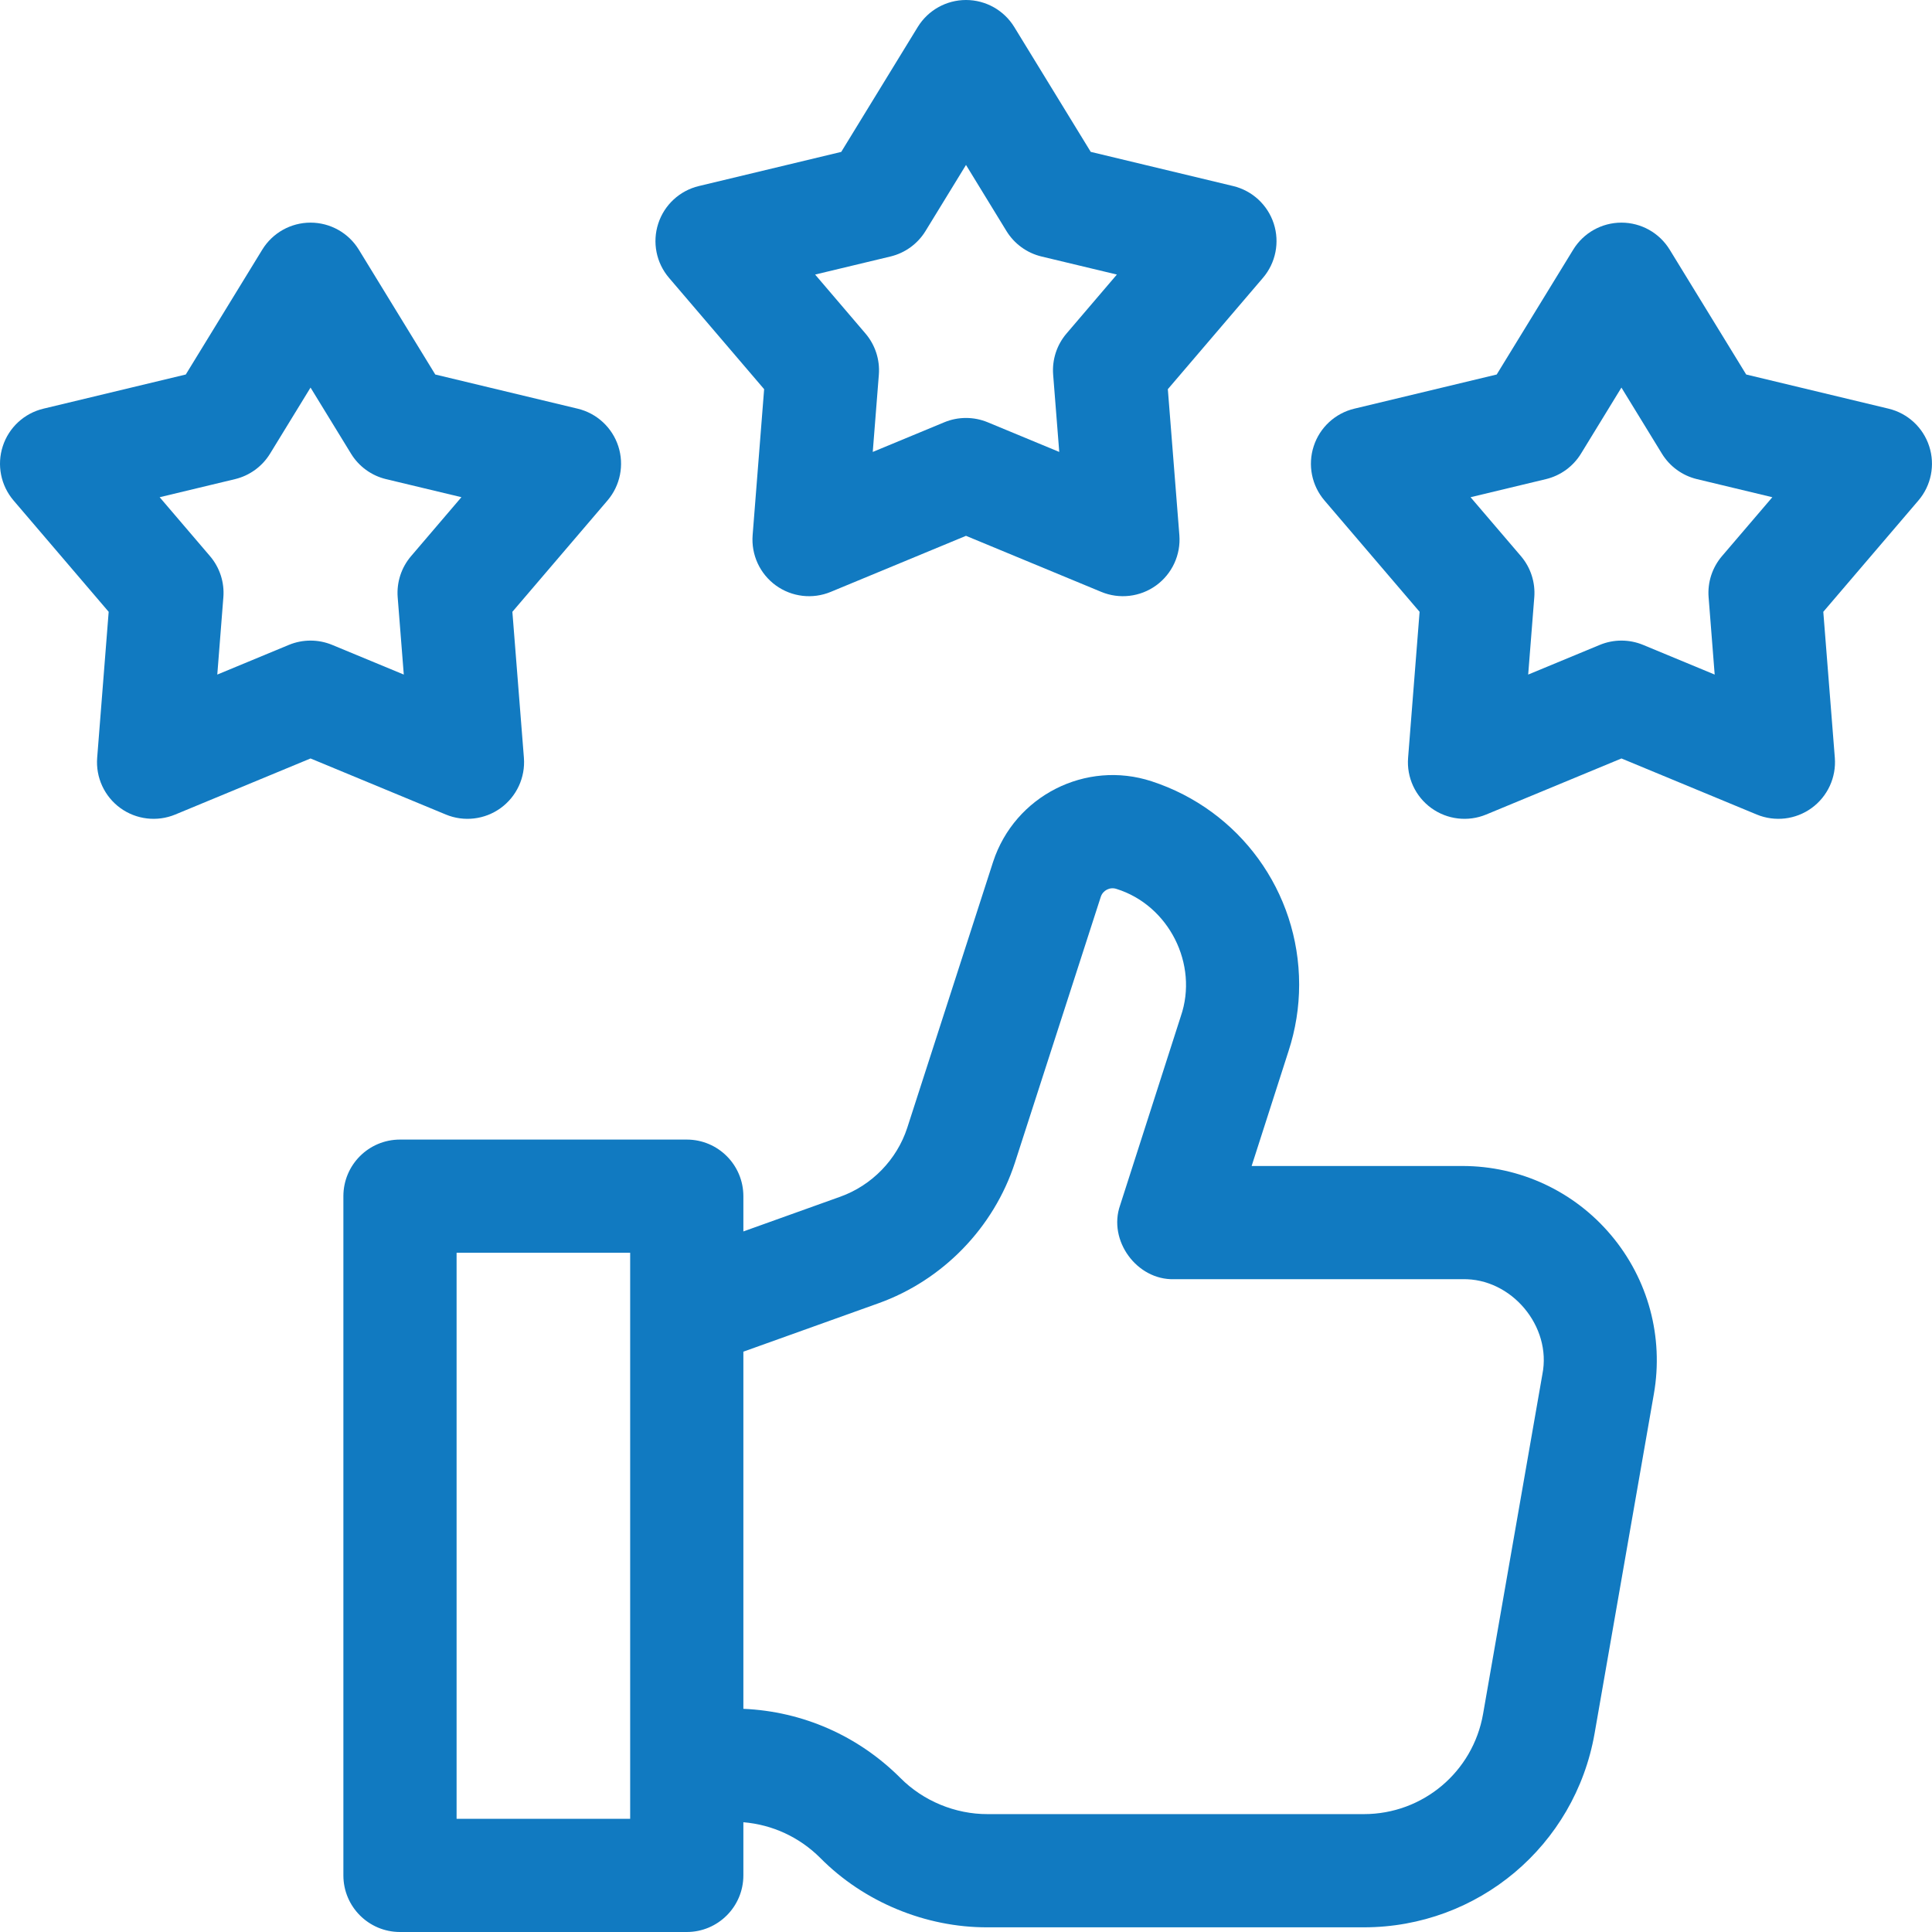
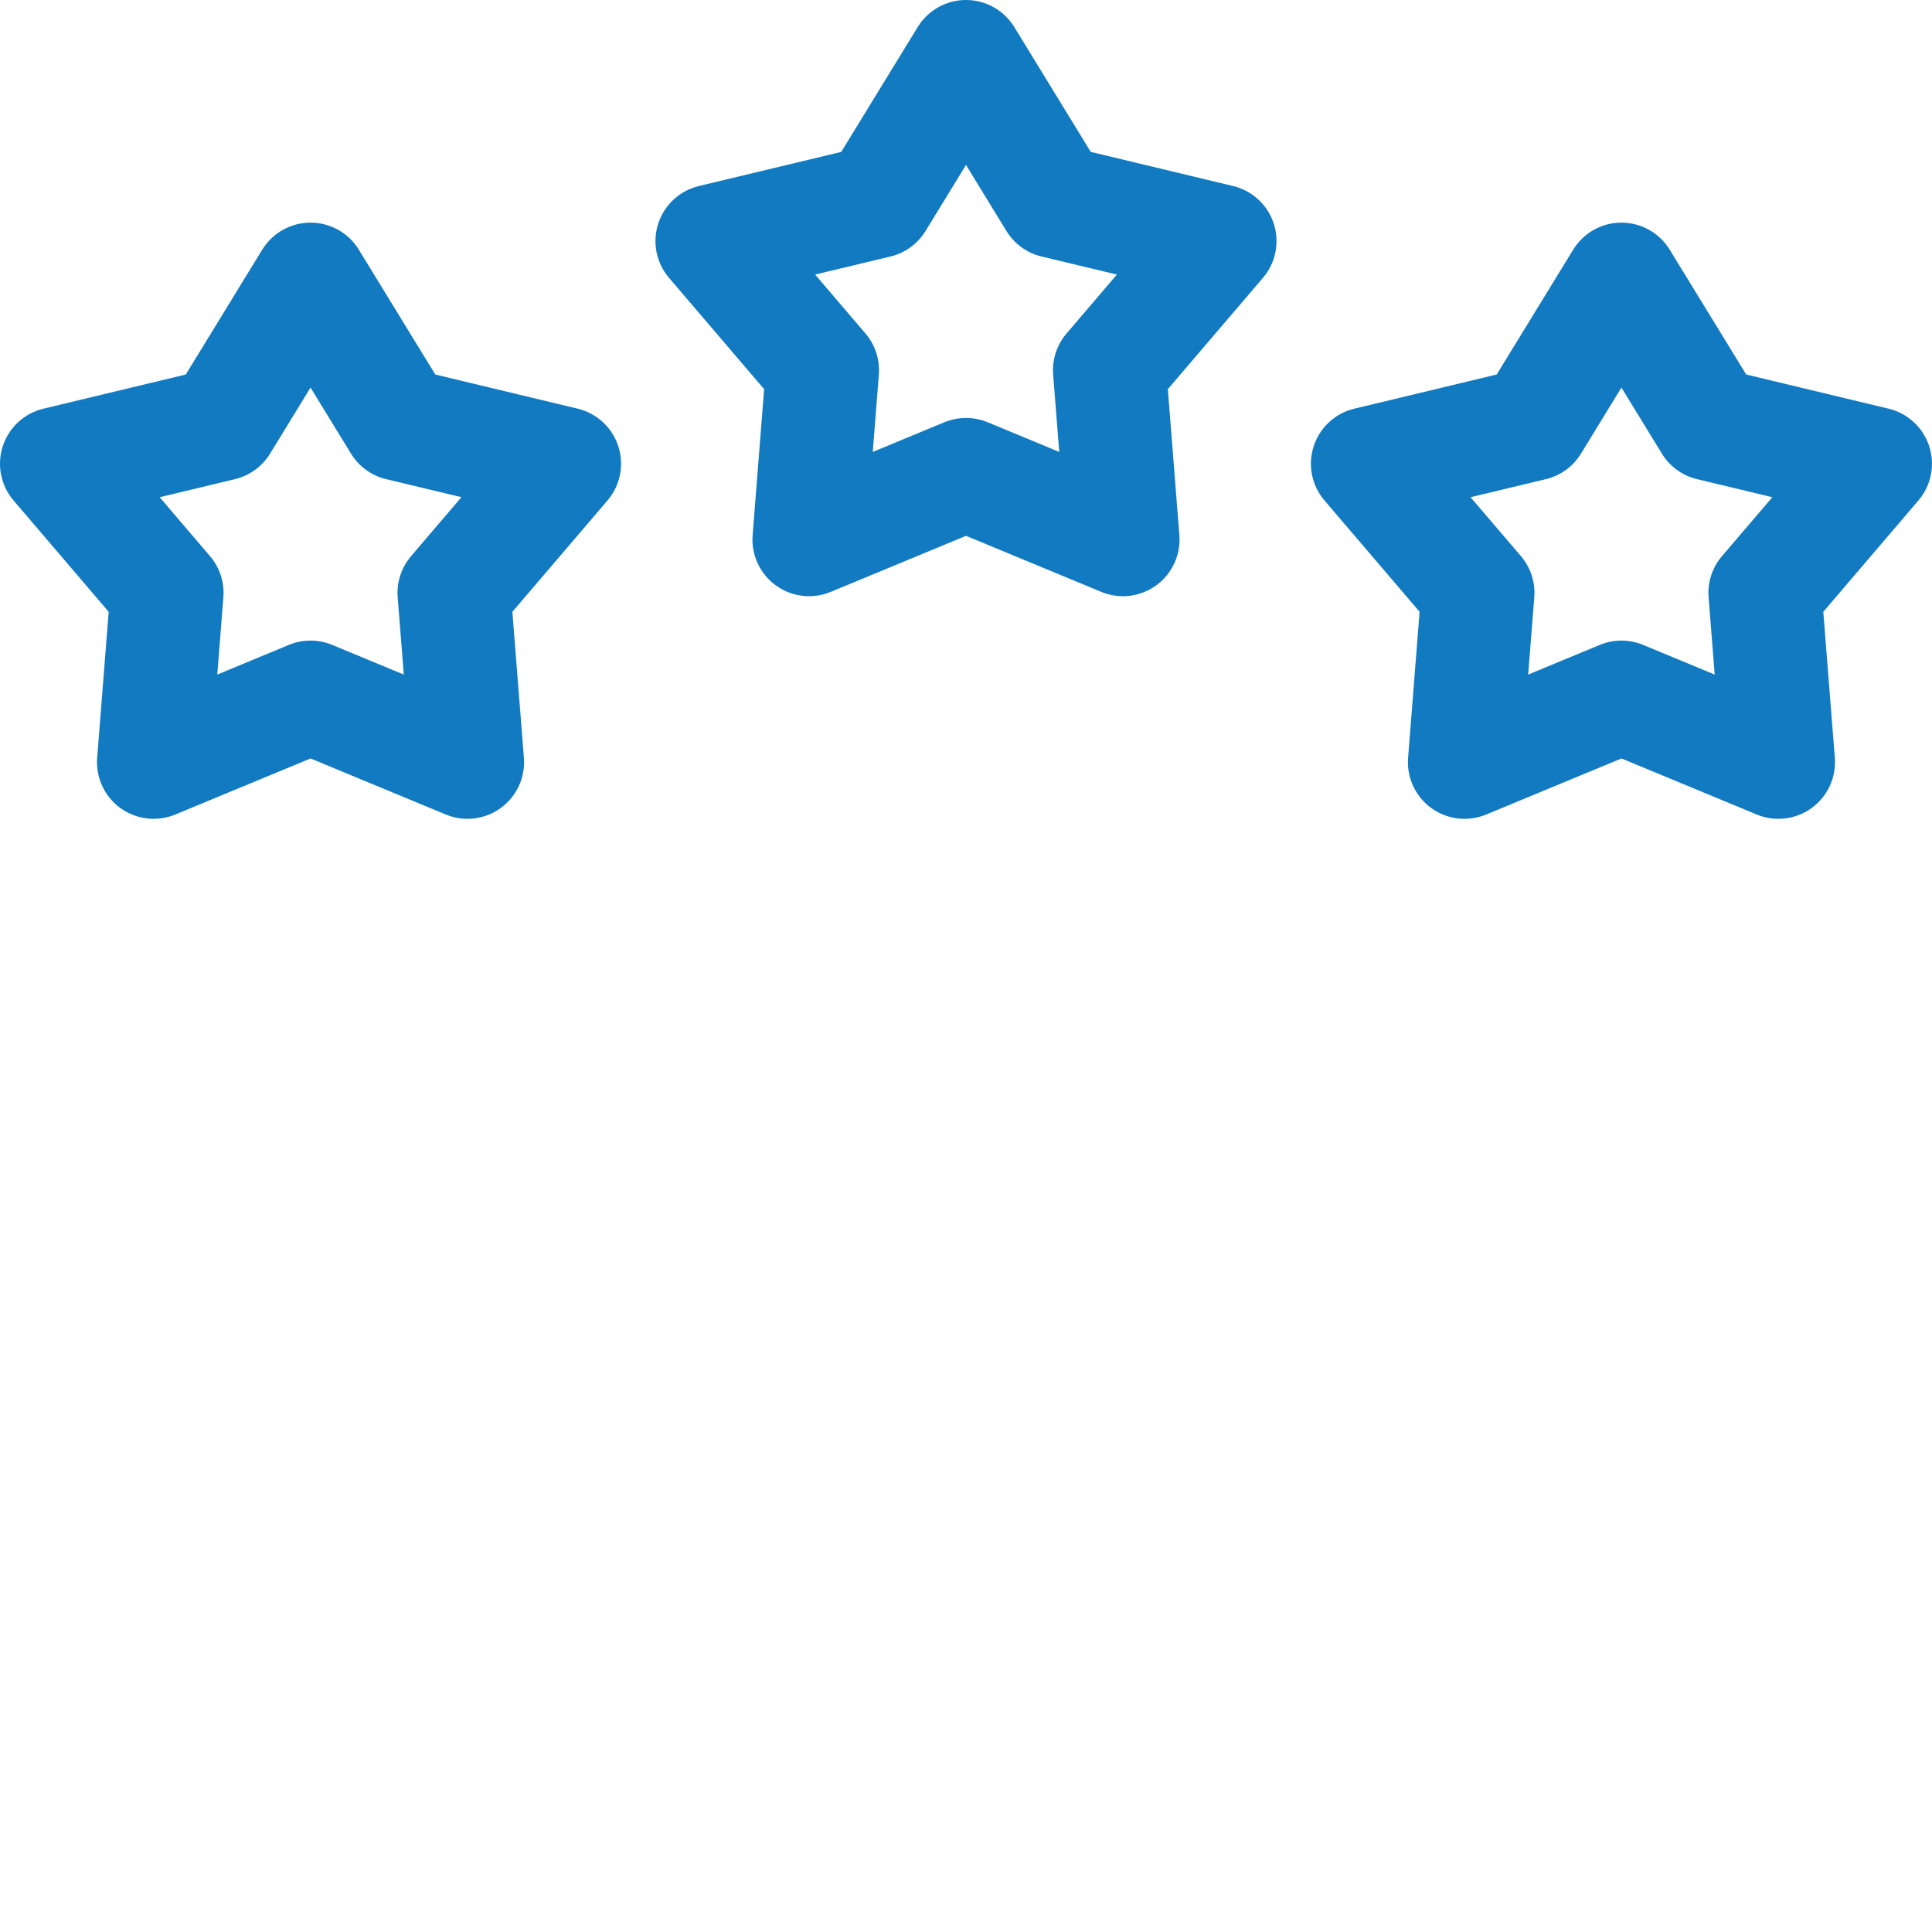
<svg xmlns="http://www.w3.org/2000/svg" width="64" height="64" viewBox="0 0 64 64" fill="none">
  <g clip-path="url(#clip0_1_244)">
    <path d="M25.313 12.892L24.932 17.727C24.881 18.378 25.171 19.008 25.699 19.392C26.227 19.775 26.916 19.857 27.519 19.607L32 17.75L36.481 19.607C37.08 19.856 37.771 19.776 38.3 19.392C38.828 19.008 39.119 18.378 39.068 17.727L38.686 12.892L41.837 9.204C42.261 8.708 42.396 8.027 42.195 7.407C41.993 6.786 41.483 6.315 40.849 6.163L36.132 5.031L33.599 0.895C33.258 0.339 32.652 0 32 0C31.347 0 30.742 0.339 30.401 0.895L27.867 5.032L23.151 6.163C22.516 6.315 22.006 6.786 21.805 7.407C21.603 8.027 21.738 8.708 22.162 9.204L25.313 12.892ZM29.497 8.497C29.981 8.381 30.399 8.077 30.659 7.653L32 5.464L33.34 7.653C33.6 8.077 34.018 8.381 34.502 8.497L36.998 9.095L35.331 11.047C35.007 11.425 34.848 11.916 34.887 12.412L35.089 14.971L32.718 13.988C32.258 13.798 31.741 13.798 31.282 13.988L28.911 14.971L29.113 12.412C29.152 11.916 28.992 11.425 28.669 11.047L27.002 9.095L29.497 8.497Z" fill="#117ac1" />
    <path d="M63.907 14.782C63.706 14.162 63.196 13.69 62.562 13.538L57.845 12.406L55.311 8.271C54.97 7.714 54.365 7.375 53.712 7.375C53.06 7.375 52.455 7.714 52.114 8.271L49.58 12.406L44.863 13.538C44.229 13.69 43.719 14.161 43.518 14.782C43.316 15.402 43.451 16.083 43.875 16.579L47.026 20.267L46.645 25.102C46.593 25.753 46.884 26.383 47.412 26.767C47.94 27.15 48.629 27.232 49.232 26.982L53.713 25.125L58.194 26.982C58.793 27.231 59.484 27.151 60.013 26.767C60.541 26.383 60.832 25.753 60.781 25.102L60.399 20.267L63.55 16.579C63.974 16.083 64.109 15.402 63.907 14.782ZM57.043 18.422C56.72 18.8 56.56 19.291 56.6 19.787L56.801 22.346L54.43 21.363C53.971 21.173 53.454 21.173 52.995 21.363L50.623 22.346L50.825 19.787C50.864 19.291 50.705 18.8 50.382 18.422L48.714 16.471L51.21 15.872C51.694 15.756 52.112 15.452 52.372 15.028L53.712 12.839L55.053 15.028C55.313 15.452 55.731 15.756 56.215 15.872L58.711 16.471L57.043 18.422Z" fill="#117ac1" />
    <path d="M16.587 26.767C17.115 26.383 17.406 25.753 17.355 25.102L16.973 20.267L20.124 16.579C20.548 16.083 20.683 15.402 20.482 14.782C20.28 14.161 19.77 13.69 19.136 13.538L14.419 12.406L11.886 8.27C11.545 7.714 10.939 7.375 10.287 7.375C9.634 7.375 9.029 7.714 8.688 8.27L6.154 12.406L1.438 13.538C0.803 13.69 0.293 14.161 0.092 14.782C-0.11 15.402 0.026 16.083 0.449 16.579L3.6 20.267L3.219 25.102C3.168 25.753 3.458 26.383 3.986 26.767C4.515 27.151 5.206 27.231 5.806 26.982L10.287 25.125L14.768 26.982C15.37 27.232 16.06 27.15 16.587 26.767ZM13.174 19.787L13.376 22.346L11.004 21.363C10.545 21.173 10.028 21.173 9.569 21.363L7.198 22.346L7.399 19.787C7.439 19.291 7.279 18.8 6.956 18.422L5.289 16.471L7.785 15.872C8.268 15.756 8.686 15.452 8.946 15.028L10.287 12.839L11.628 15.028C11.887 15.452 12.305 15.756 12.789 15.872L15.285 16.47L13.618 18.422C13.294 18.8 13.135 19.291 13.174 19.787Z" fill="#117ac1" />
-     <path d="M53.374 40.922C52.148 39.462 50.351 38.625 48.444 38.625H41.462L42.683 34.823C42.917 34.108 43.036 33.366 43.036 32.617C43.036 29.542 41.071 26.835 38.148 25.881C35.968 25.168 33.614 26.362 32.898 28.549L30.053 37.362C29.709 38.415 28.88 39.268 27.837 39.642L24.625 40.793V39.625C24.625 38.589 23.785 37.75 22.75 37.75H13.25C12.214 37.75 11.375 38.589 11.375 39.625V62.125C11.375 63.16 12.214 64 13.25 64H22.75C23.785 64 24.625 63.16 24.625 62.125V60.364C25.587 60.444 26.482 60.857 27.172 61.546C28.615 63.006 30.663 63.854 32.719 63.845H45.18C48.958 63.845 52.172 61.143 52.823 57.421L54.787 46.173C55.115 44.295 54.601 42.382 53.374 40.922ZM20.875 60.25H15.125V41.5H20.875V60.25ZM51.093 45.527L49.129 56.775C48.793 58.699 47.132 60.095 45.18 60.095H32.719C31.645 60.099 30.579 59.658 29.825 58.896C28.425 57.497 26.59 56.692 24.625 56.607V44.776L29.102 43.172C31.229 42.409 32.917 40.672 33.619 38.52L36.465 29.708C36.535 29.493 36.767 29.375 36.983 29.446C38.72 29.987 39.709 31.944 39.116 33.665L37.105 39.926C36.696 41.09 37.657 42.408 38.89 42.375H48.444C50.065 42.335 51.412 43.936 51.093 45.527Z" fill="#117ac1" />
  </g>
  <defs>
    <clipPath id="clip0_1_244">
      <rect width="64" height="64" fill="white" />
    </clipPath>
  </defs>
</svg>